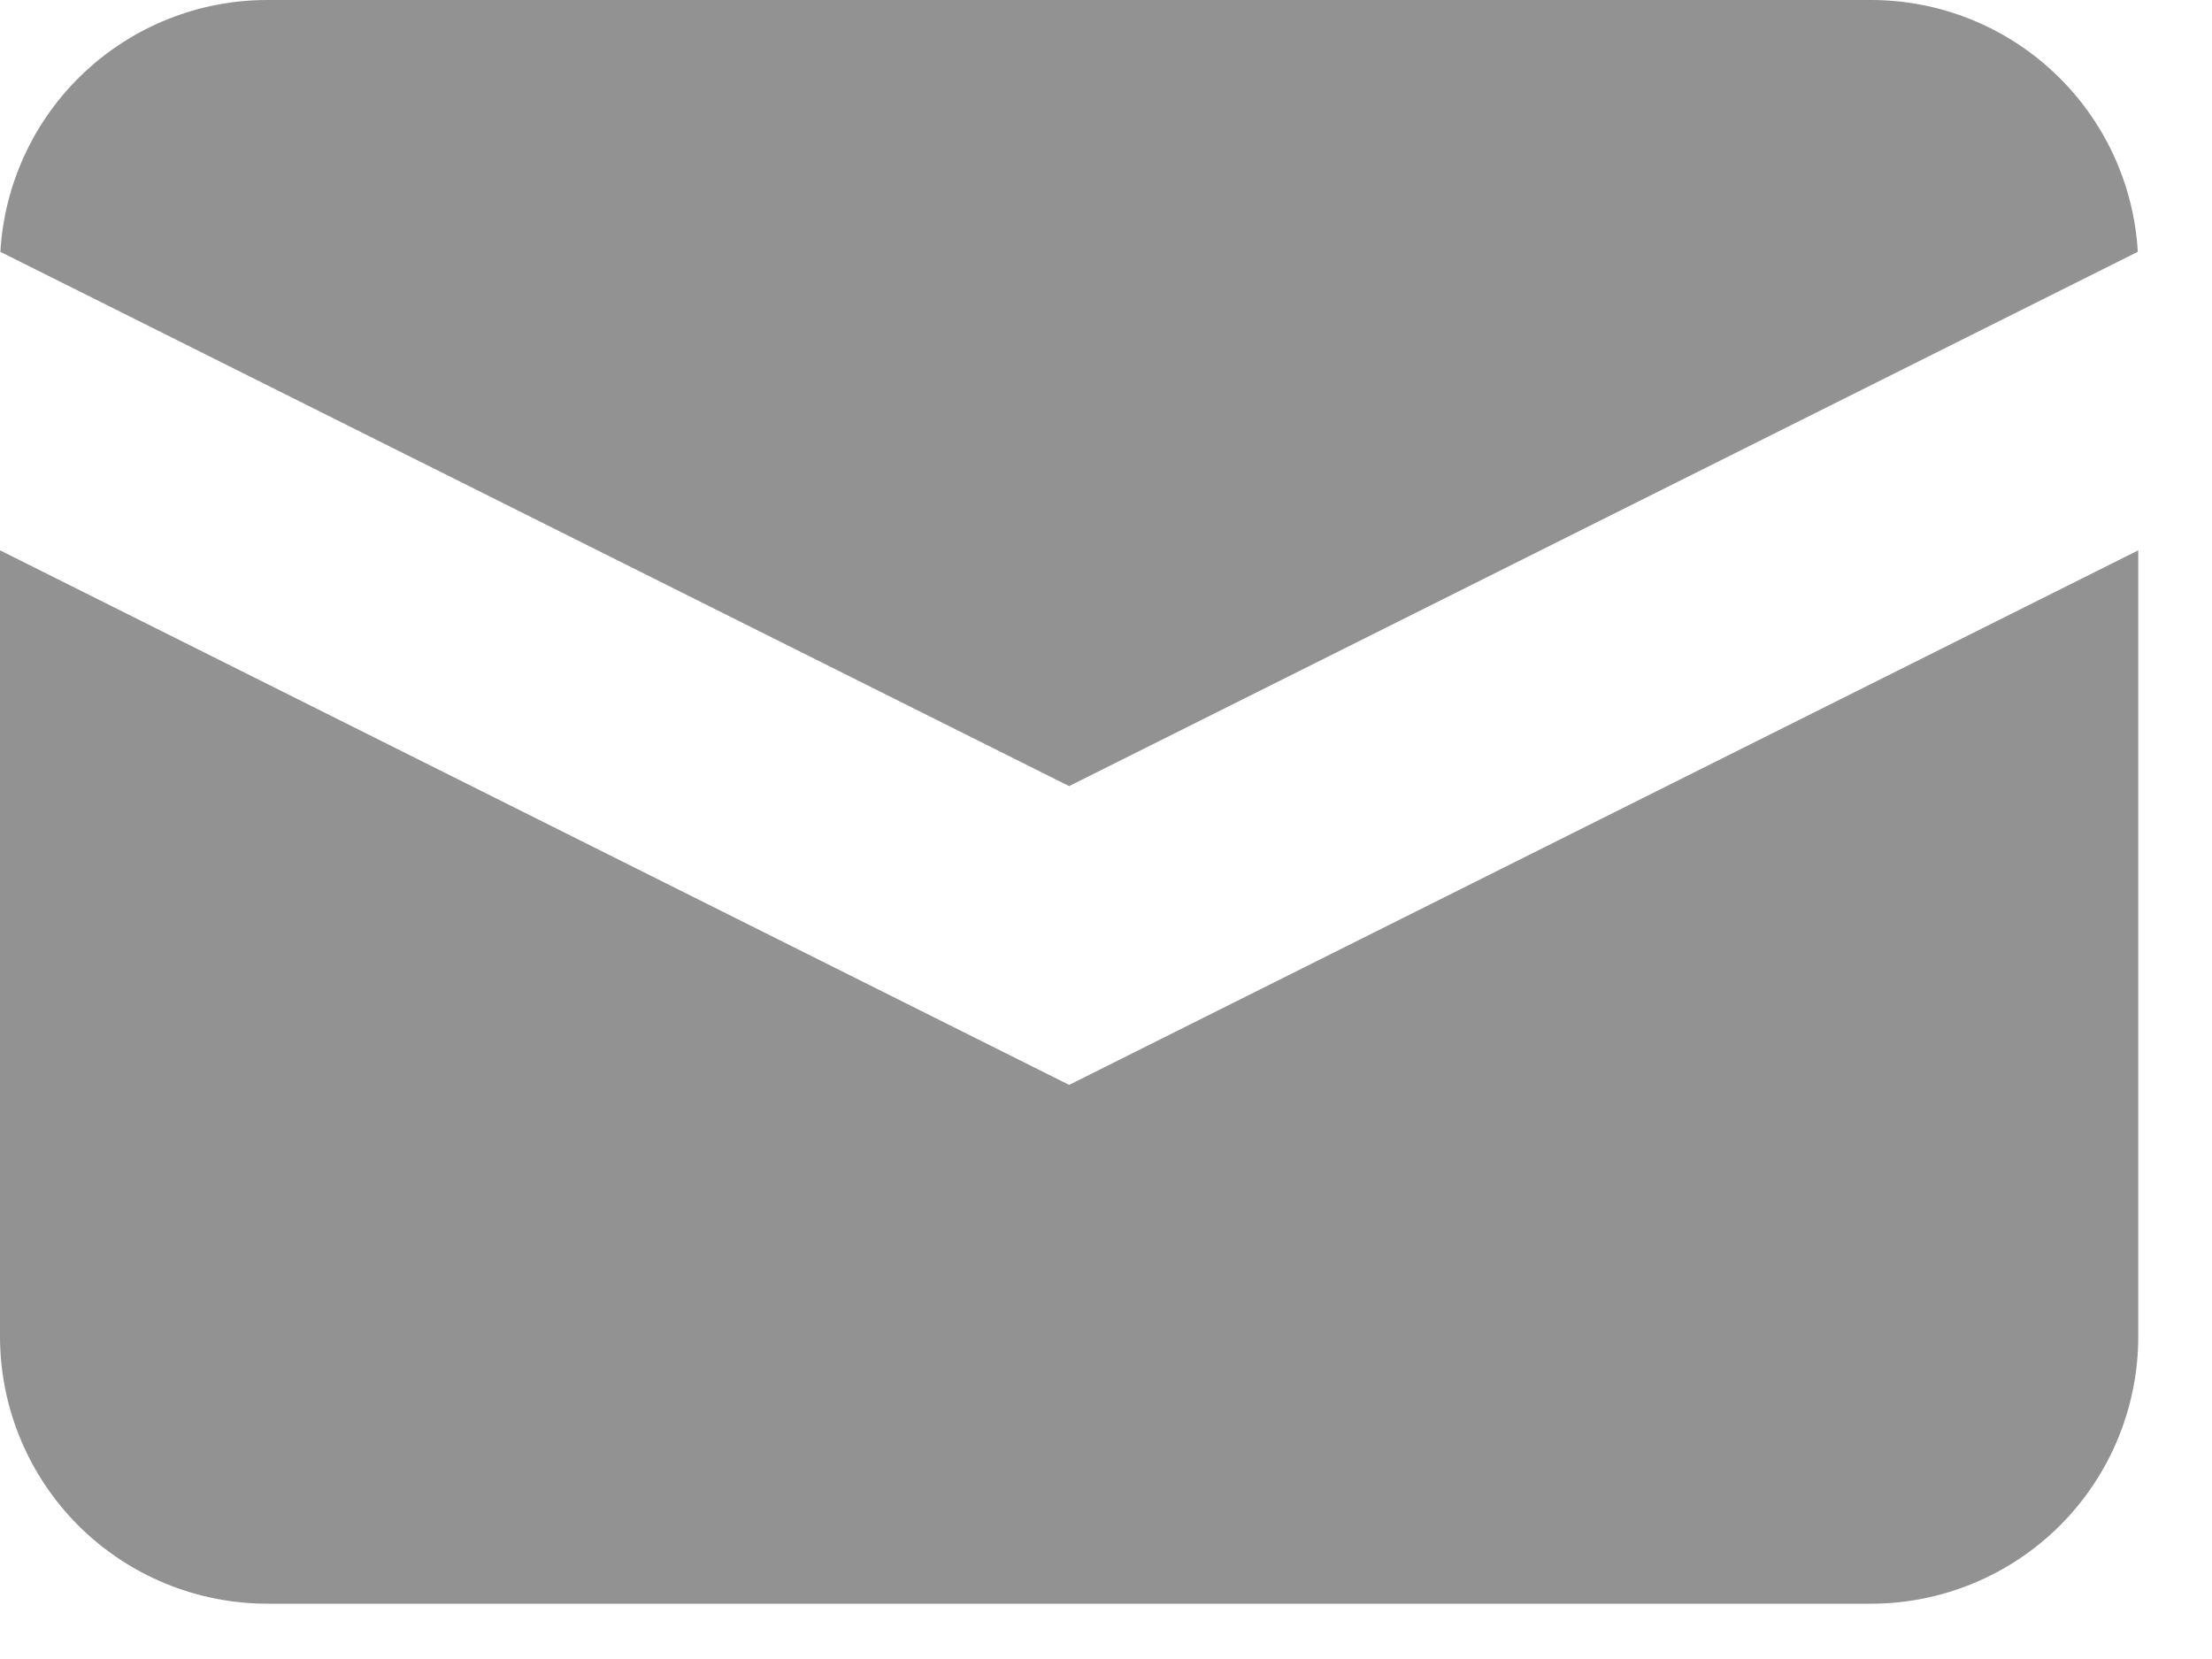
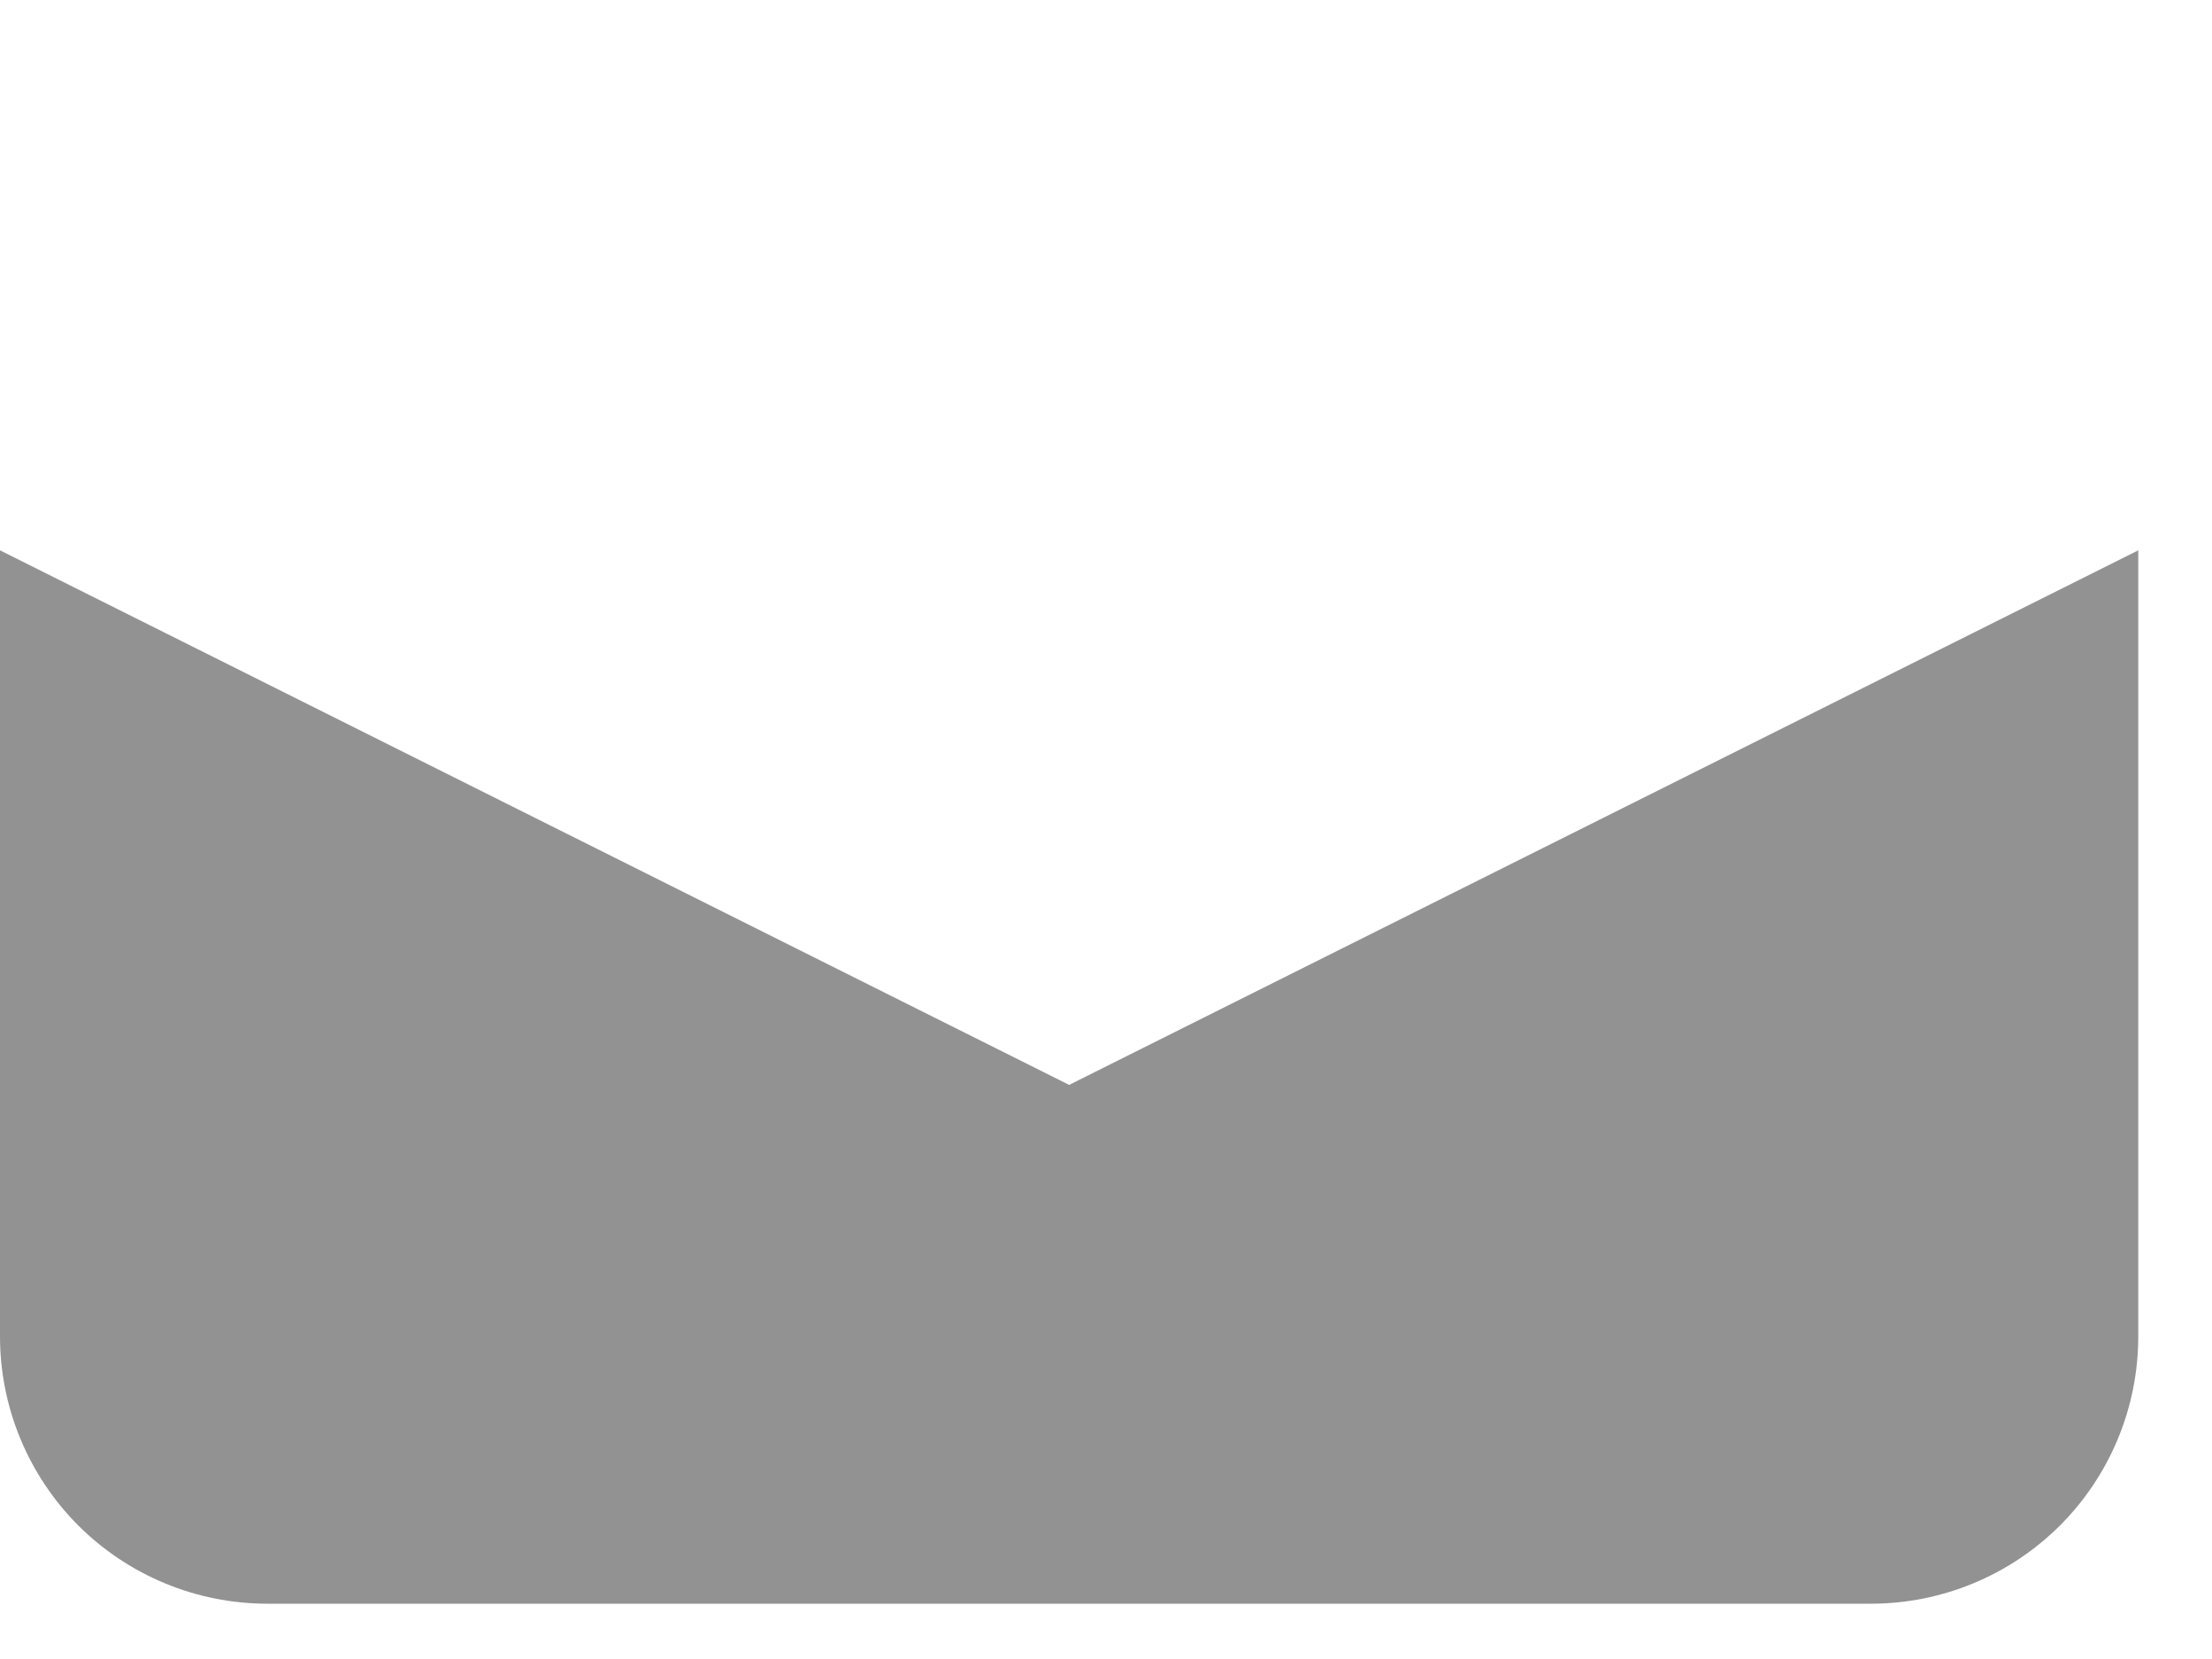
<svg xmlns="http://www.w3.org/2000/svg" width="24" height="18" viewBox="0 0 24 18" fill="none">
-   <path d="M0.004 2.732L11.6 8.529L23.195 2.732C23.152 1.993 22.828 1.298 22.29 0.791C21.752 0.283 21.04 -0 20.3 4.88409e-08H2.9C2.159 -0 1.447 0.283 0.909 0.791C0.371 1.298 0.047 1.993 0.004 2.732Z" fill="#929292" />
  <path d="M23.2 5.971L11.6 11.771L0 5.971V14.5C0 15.269 0.306 16.007 0.849 16.551C1.393 17.094 2.131 17.4 2.9 17.4H20.3C21.069 17.4 21.807 17.094 22.351 16.551C22.895 16.007 23.2 15.269 23.2 14.5V5.971Z" fill="#929292" />
</svg>